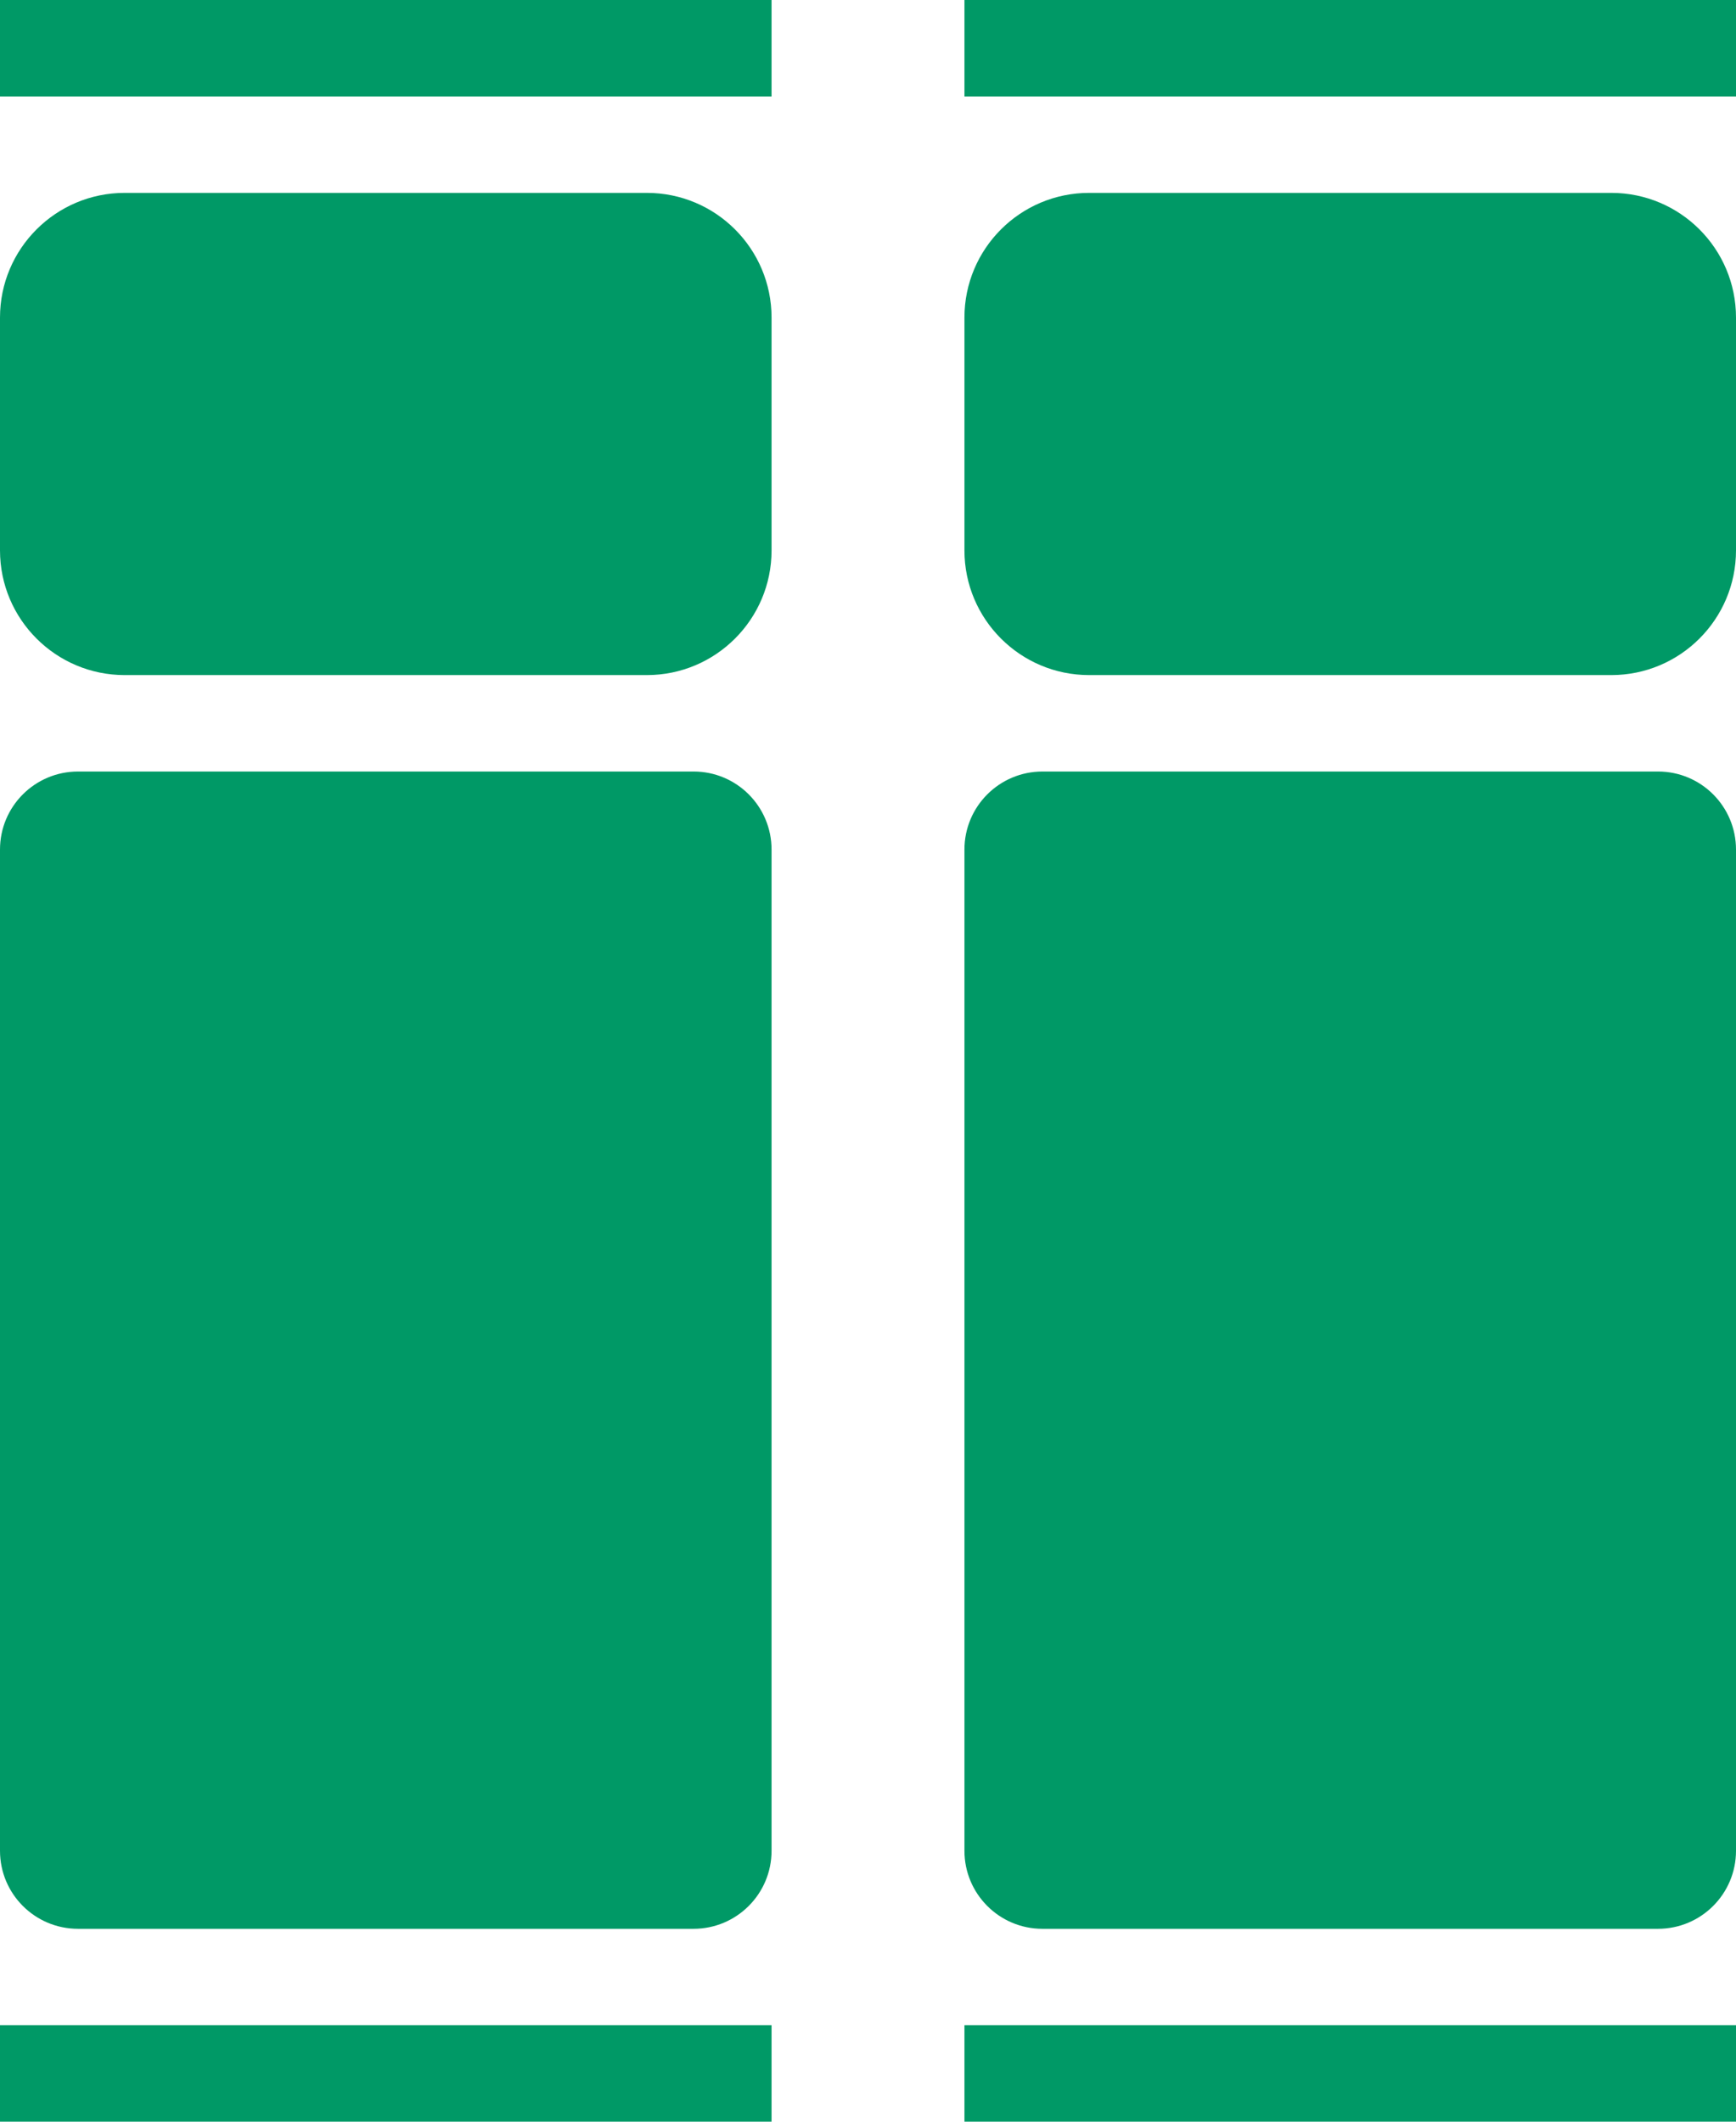
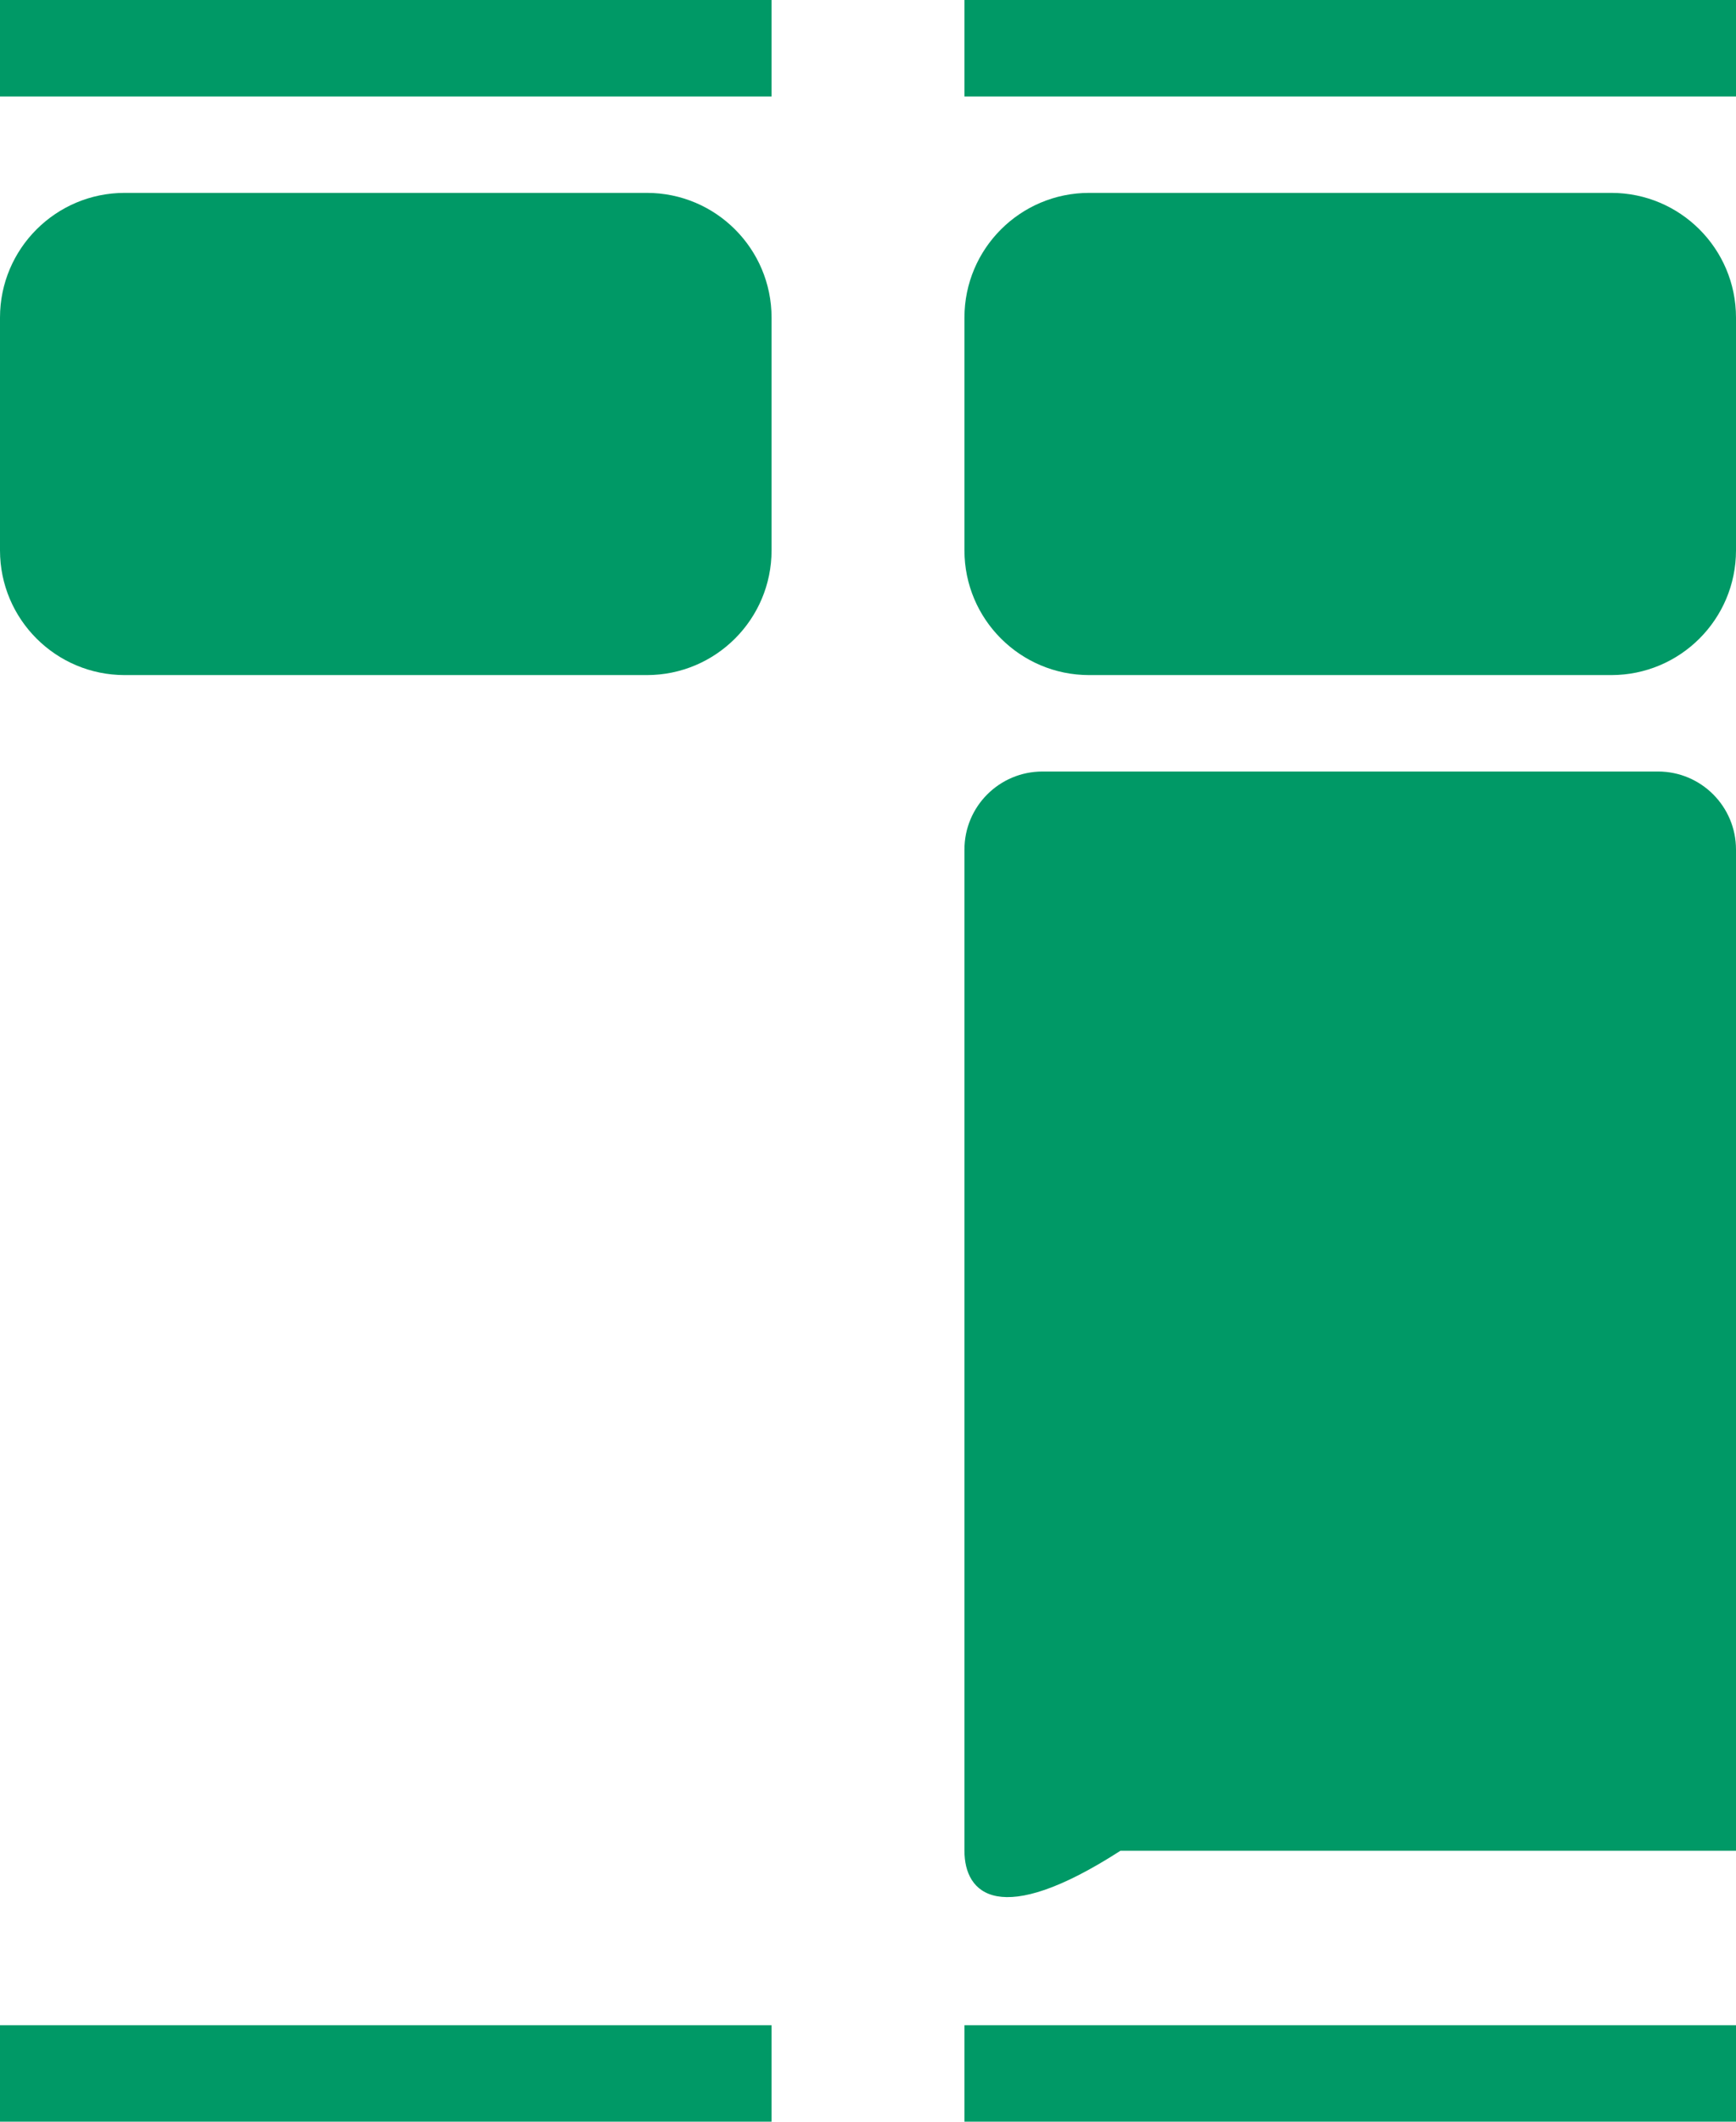
<svg xmlns="http://www.w3.org/2000/svg" version="1.1" x="0px" y="0px" width="18px" height="22px" viewBox="0 0 18 22" enable-background="new 0 0 18 22" xml:space="preserve">
  <g id="areas" display="none">
</g>
  <g id="Layer_1">
    <g>
      <g>
        <g>
-           <path fill="#009966" d="M8,19.191C8,19.638,7.638,20,7.191,20H0.809C0.362,20,0,19.638,0,19.191V8.809C0,8.362,0.362,8,0.809,8      h6.383C7.638,8,8,8.362,8,8.809V19.191z" />
-         </g>
+           </g>
        <g>
-           <path fill="#009966" d="M18,19.191C18,19.638,17.638,20,17.191,20h-6.383C10.362,20,10,19.638,10,19.191V8.809      C10,8.362,10.362,8,10.809,8h6.383C17.638,8,18,8.362,18,8.809V19.191z" />
+           <path fill="#009966" d="M18,19.191h-6.383C10.362,20,10,19.638,10,19.191V8.809      C10,8.362,10.362,8,10.809,8h6.383C17.638,8,18,8.362,18,8.809V19.191z" />
        </g>
        <g>
          <path fill="#009966" d="M8,5.707C8,6.421,7.421,7,6.707,7H1.293C0.579,7,0,6.421,0,5.707V3.293C0,2.579,0.579,2,1.293,2h5.414      C7.421,2,8,2.579,8,3.293V5.707z" />
        </g>
        <g>
          <path fill="#009966" d="M18,5.707C18,6.421,17.421,7,16.707,7h-5.414C10.579,7,10,6.421,10,5.707V3.293      C10,2.579,10.579,2,11.293,2h5.414C17.421,2,18,2.579,18,3.293V5.707z" />
        </g>
        <g>
          <rect fill="#009966" width="8" height="1" />
        </g>
        <g>
          <rect y="21" fill="#009966" width="8" height="1" />
        </g>
        <g>
          <rect x="10" fill="#009966" width="8" height="1" />
        </g>
        <g>
          <rect x="10" y="21" fill="#009966" width="8" height="1" />
        </g>
      </g>
    </g>
  </g>
</svg>